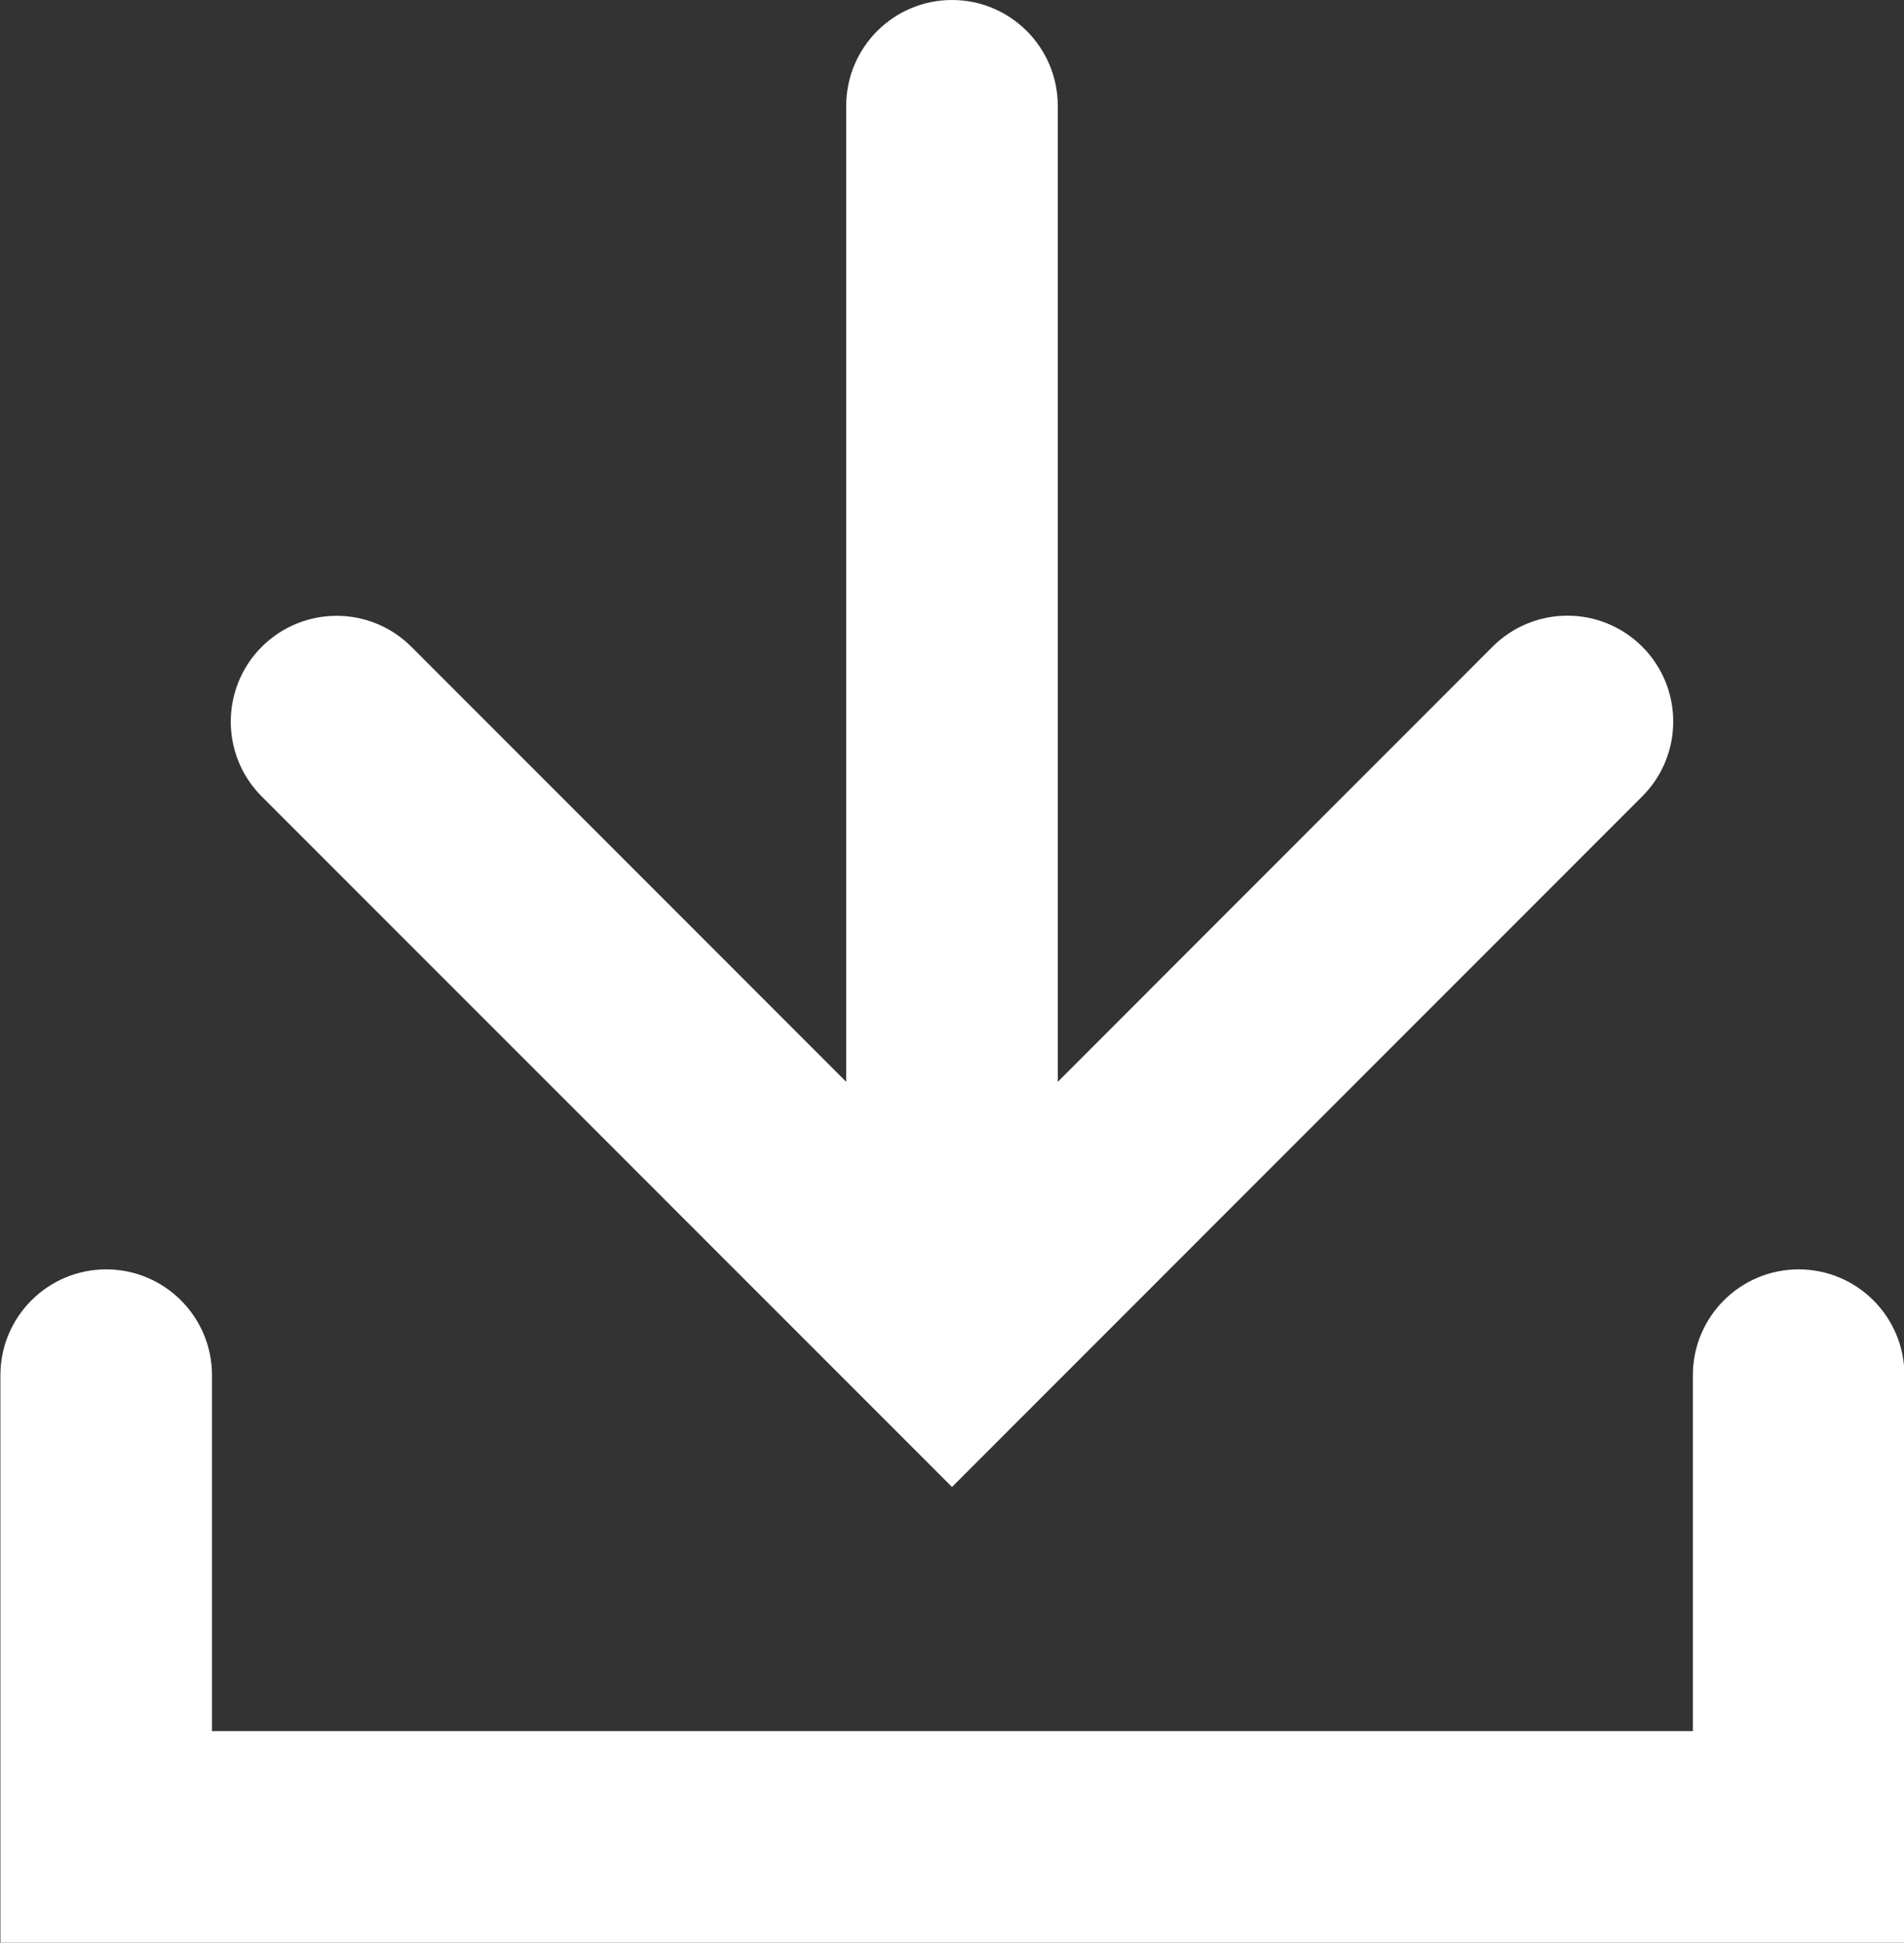
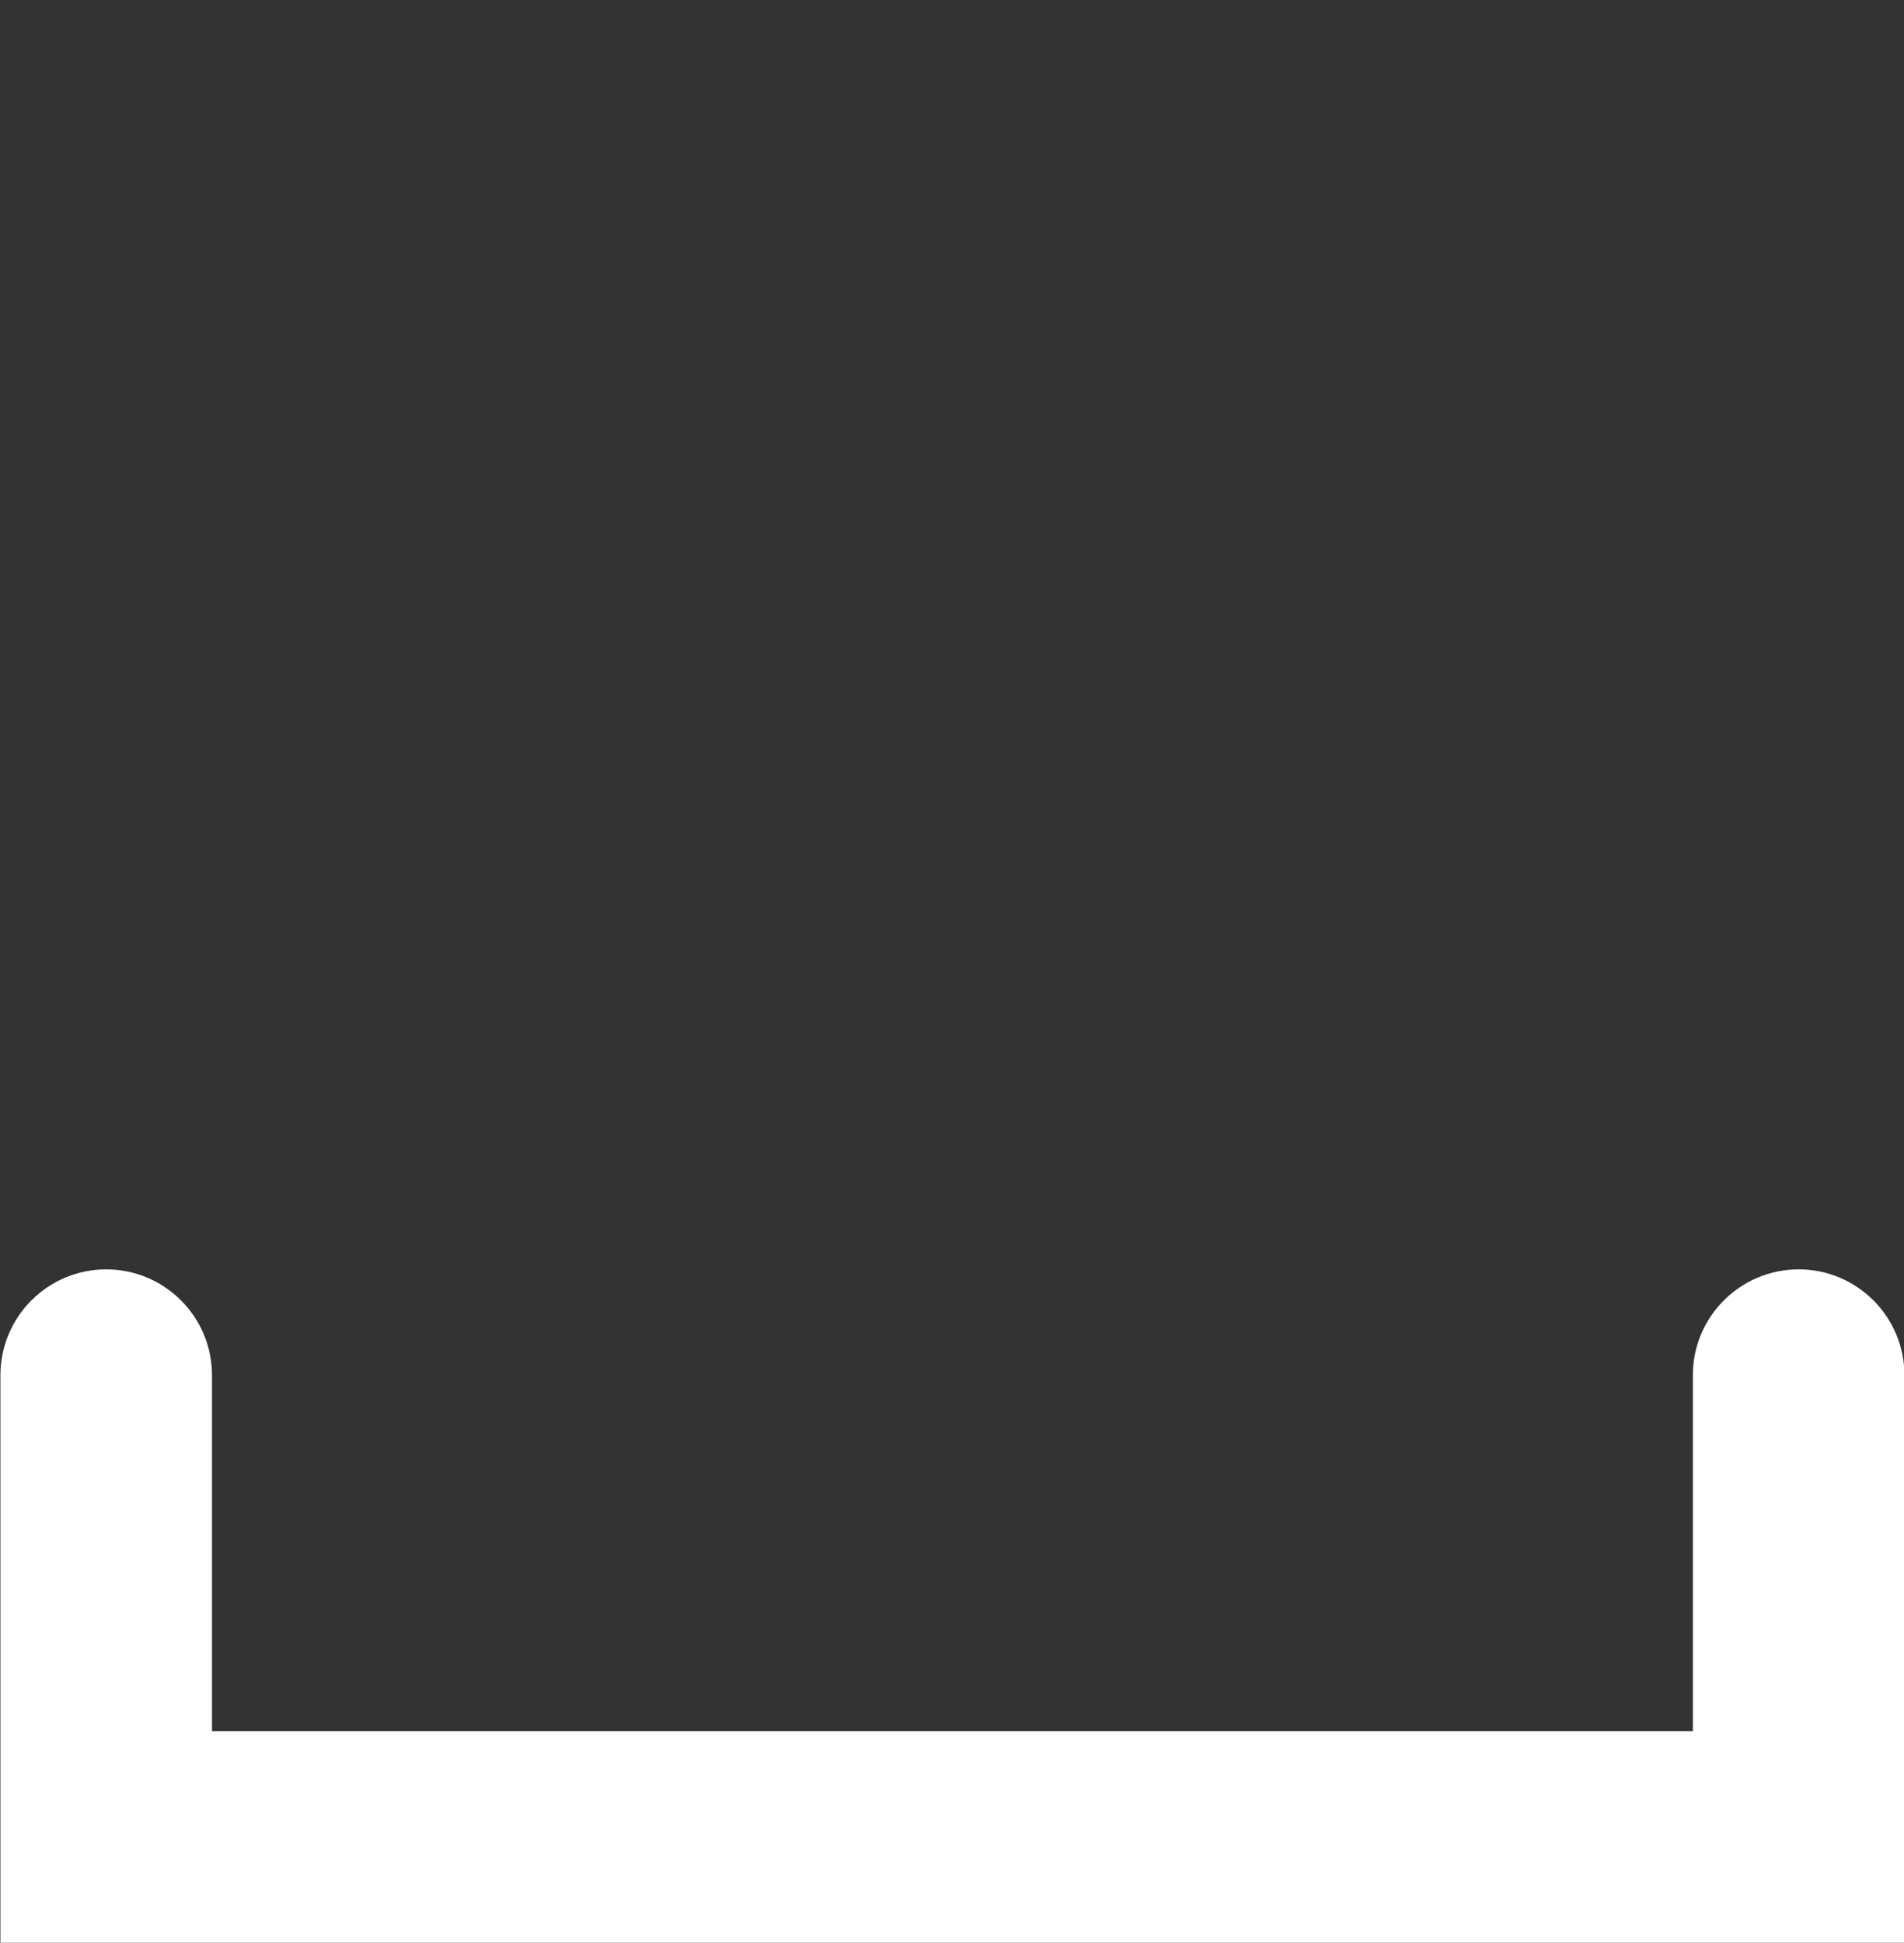
<svg xmlns="http://www.w3.org/2000/svg" version="1.1" id="Layer_1" x="0px" y="0px" width="13.5px" height="13.768px" viewBox="0 0 13.5 13.768" enable-background="new 0 0 13.5 13.768" xml:space="preserve">
  <rect x="0" y="0" width="13.5" height="13.768" fill="#333333" stroke="none" />
  <g>
    <path fill="#FFFFFF" d="M12.753,8.996c-0.414,0-0.75,0.336-0.75,0.75v2.522h-10.5V9.746c0-0.414-0.336-0.75-0.75-0.75   s-0.75,0.336-0.75,0.75v4.022h13.5V9.746C13.503,9.332,13.167,8.996,12.753,8.996z" />
-     <path fill="#FFFFFF" d="M6.75,10.538l4.894-4.894c0.293-0.293,0.293-0.768,0-1.061s-0.768-0.293-1.061,0L7.5,7.667V0.75   C7.5,0.336,7.164,0,6.75,0S6,0.336,6,0.75v6.917L2.917,4.584c-0.293-0.293-0.768-0.293-1.061,0s-0.293,0.768,0,1.061L6.75,10.538z" />
  </g>
</svg>